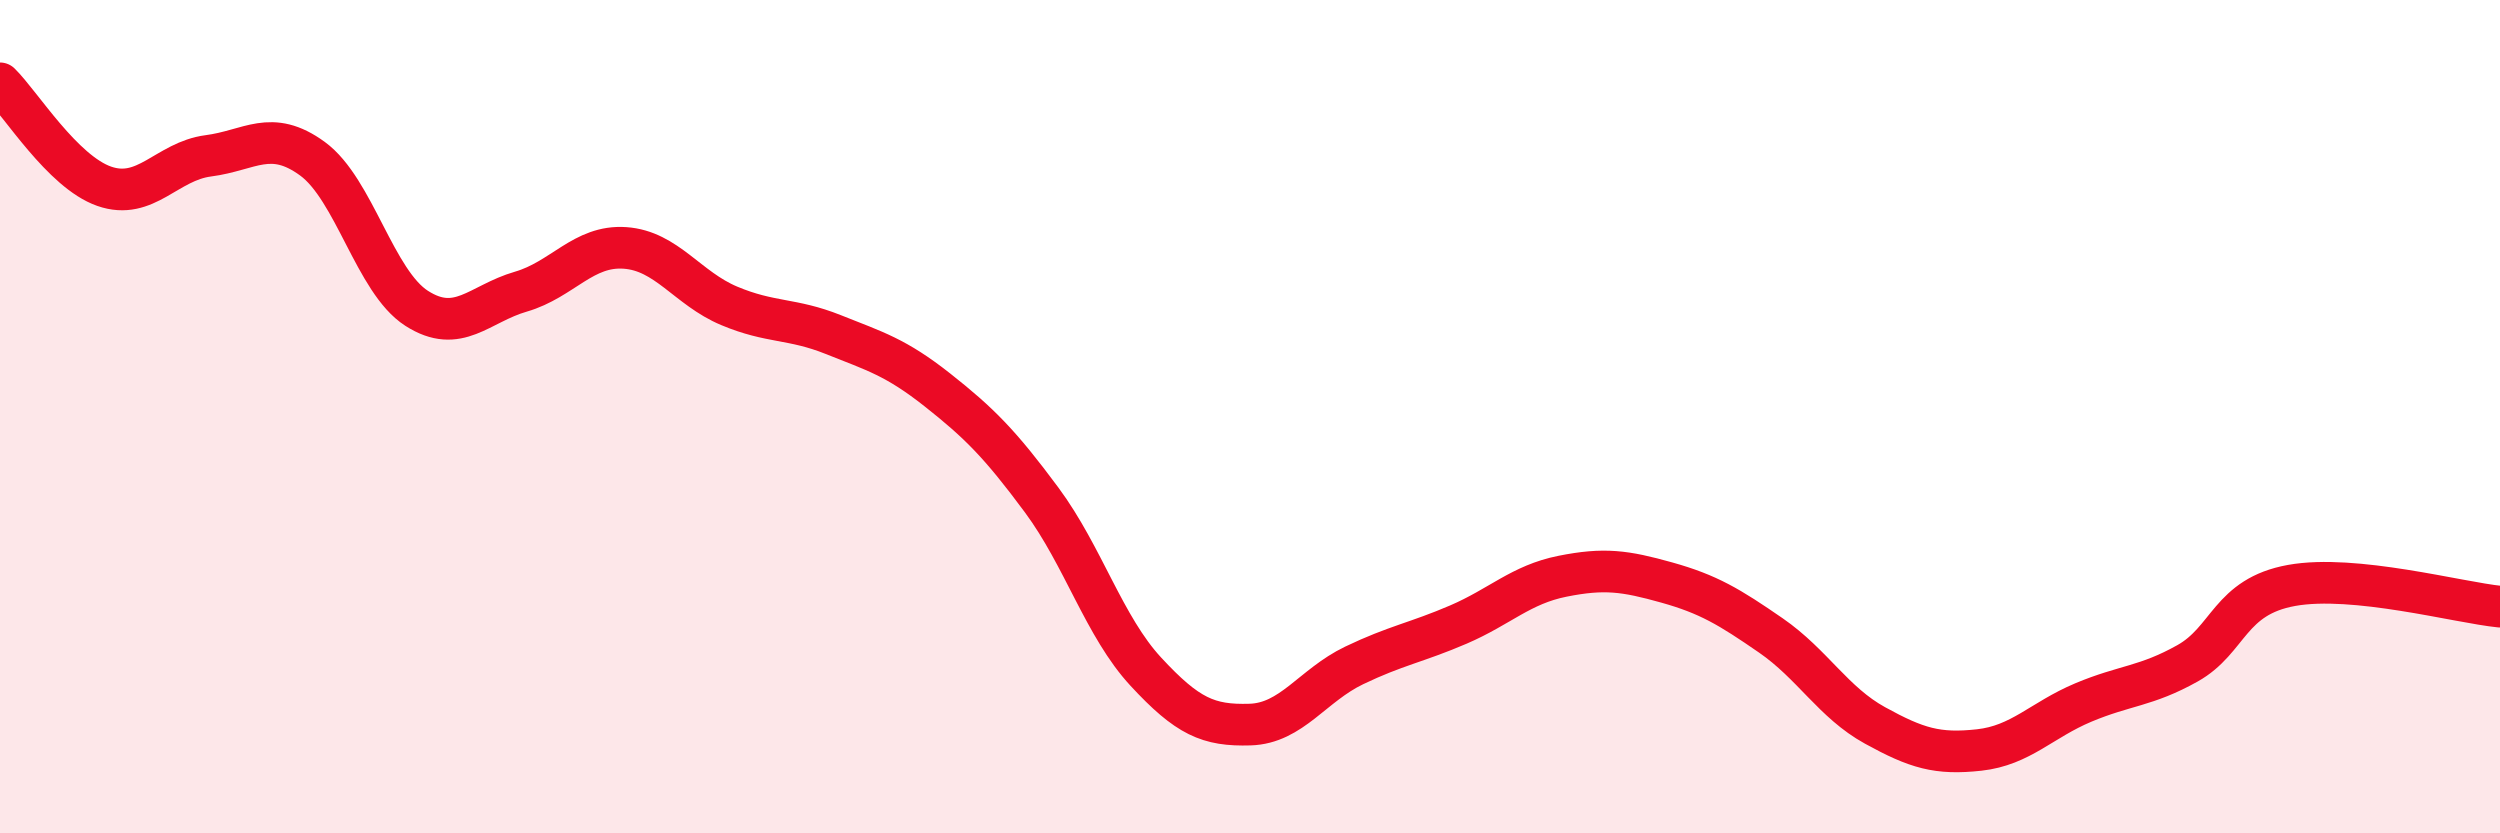
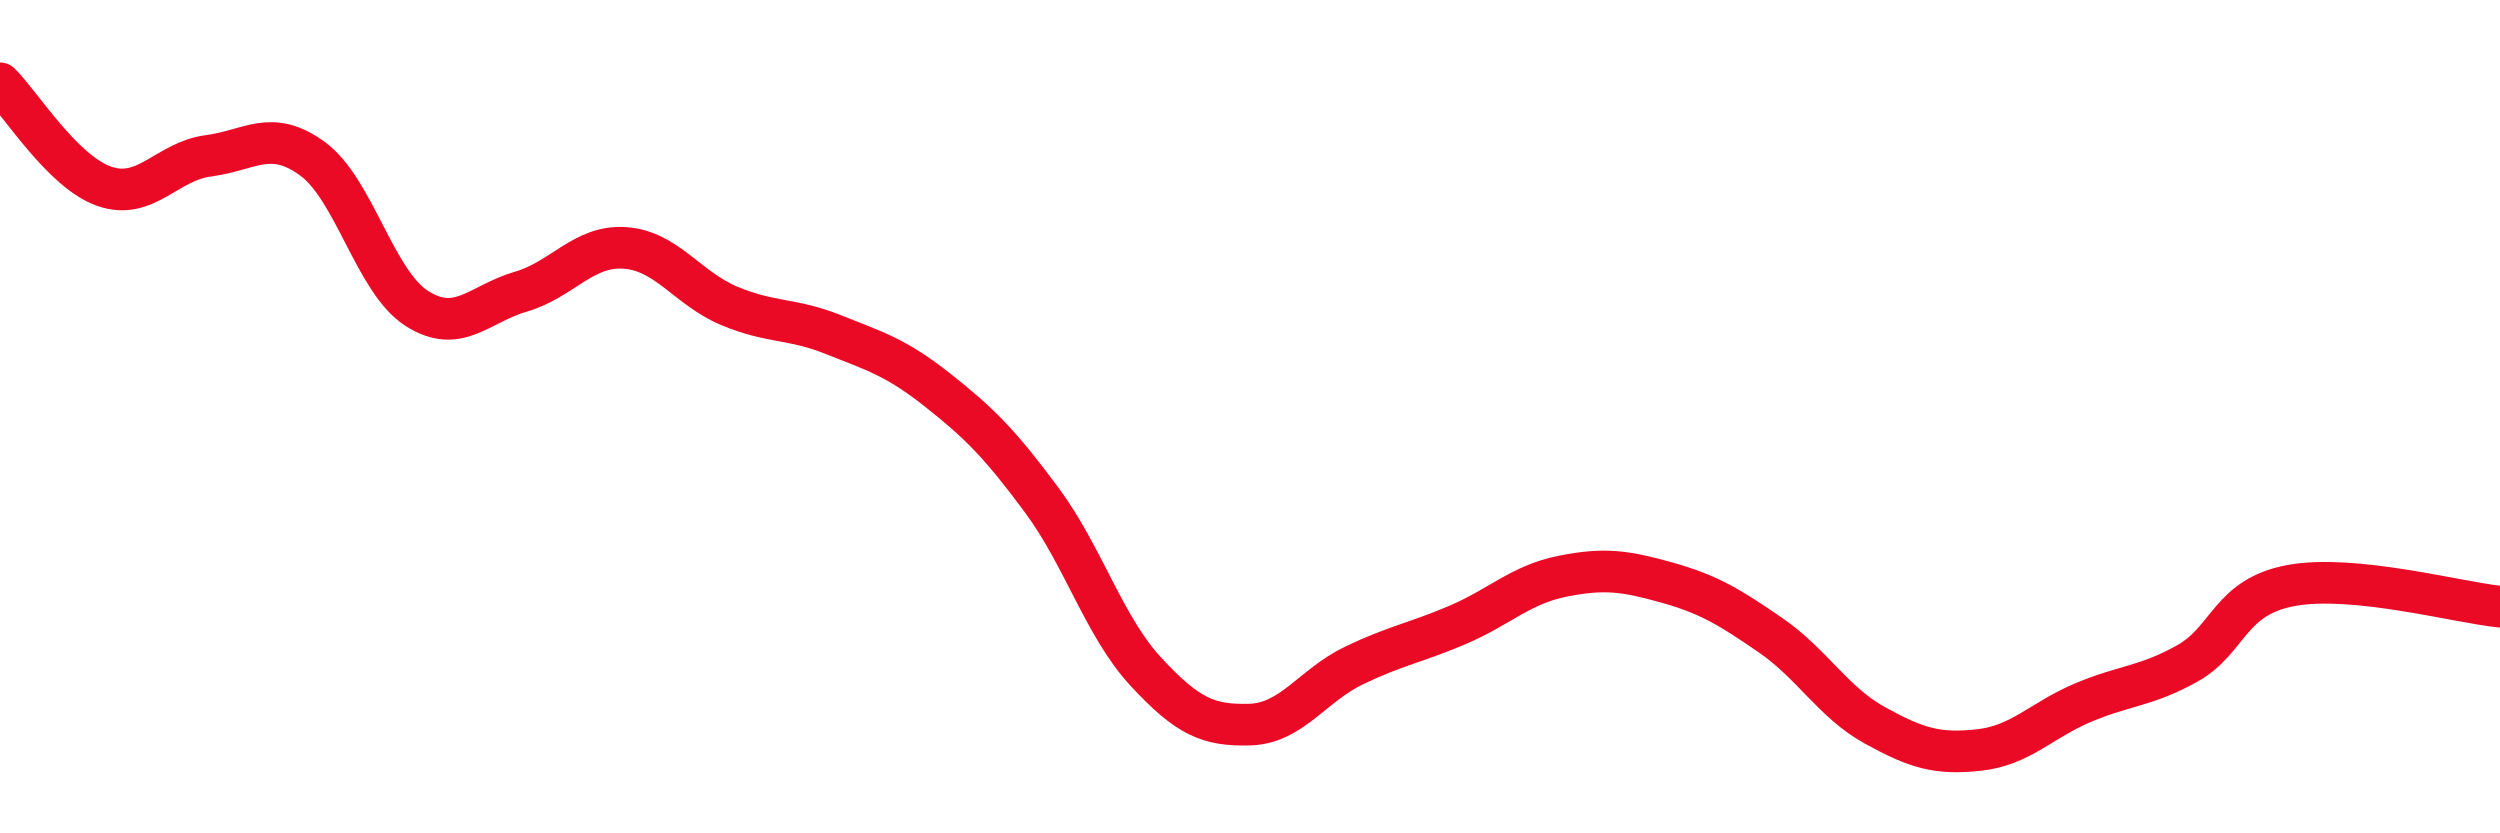
<svg xmlns="http://www.w3.org/2000/svg" width="60" height="20" viewBox="0 0 60 20">
-   <path d="M 0,2 C 0.5,2.49 1.5,4.12 2.5,4.47 C 3.5,4.82 4,3.87 5,3.74 C 6,3.61 6.5,3.08 7.5,3.81 C 8.5,4.54 9,6.76 10,7.4 C 11,8.04 11.5,7.29 12.5,7 C 13.5,6.71 14,5.88 15,5.95 C 16,6.02 16.5,6.92 17.5,7.34 C 18.5,7.76 19,7.63 20,8.03 C 21,8.43 21.5,8.57 22.5,9.36 C 23.5,10.15 24,10.65 25,12 C 26,13.35 26.5,15.04 27.5,16.12 C 28.5,17.2 29,17.42 30,17.39 C 31,17.36 31.5,16.45 32.5,15.97 C 33.5,15.49 34,15.42 35,14.99 C 36,14.56 36.5,14.03 37.5,13.83 C 38.5,13.63 39,13.7 40,13.98 C 41,14.26 41.5,14.56 42.5,15.25 C 43.5,15.94 44,16.86 45,17.41 C 46,17.96 46.5,18.11 47.5,18 C 48.5,17.89 49,17.28 50,16.86 C 51,16.44 51.5,16.48 52.5,15.92 C 53.5,15.36 53.5,14.32 55,14.05 C 56.5,13.78 59,14.46 60,14.56L60 20L0 20Z" fill="#EB0A25" opacity="0.1" stroke-linecap="round" stroke-linejoin="round" />
  <path d="M 0,2 C 0.5,2.49 1.5,4.12 2.5,4.47 C 3.5,4.82 4,3.87 5,3.74 C 6,3.61 6.5,3.08 7.5,3.81 C 8.5,4.54 9,6.76 10,7.4 C 11,8.04 11.5,7.29 12.5,7 C 13.5,6.71 14,5.88 15,5.95 C 16,6.02 16.5,6.92 17.5,7.34 C 18.5,7.76 19,7.63 20,8.03 C 21,8.43 21.5,8.57 22.5,9.36 C 23.5,10.15 24,10.65 25,12 C 26,13.35 26.5,15.04 27.5,16.12 C 28.5,17.2 29,17.42 30,17.39 C 31,17.36 31.5,16.45 32.5,15.97 C 33.5,15.49 34,15.42 35,14.99 C 36,14.56 36.5,14.03 37.5,13.83 C 38.5,13.63 39,13.7 40,13.98 C 41,14.26 41.5,14.56 42.5,15.25 C 43.5,15.94 44,16.86 45,17.41 C 46,17.96 46.5,18.11 47.5,18 C 48.5,17.89 49,17.28 50,16.86 C 51,16.44 51.5,16.48 52.5,15.92 C 53.5,15.36 53.5,14.32 55,14.05 C 56.5,13.78 59,14.46 60,14.56" stroke="#EB0A25" stroke-width="1" fill="none" stroke-linecap="round" stroke-linejoin="round" />
</svg>